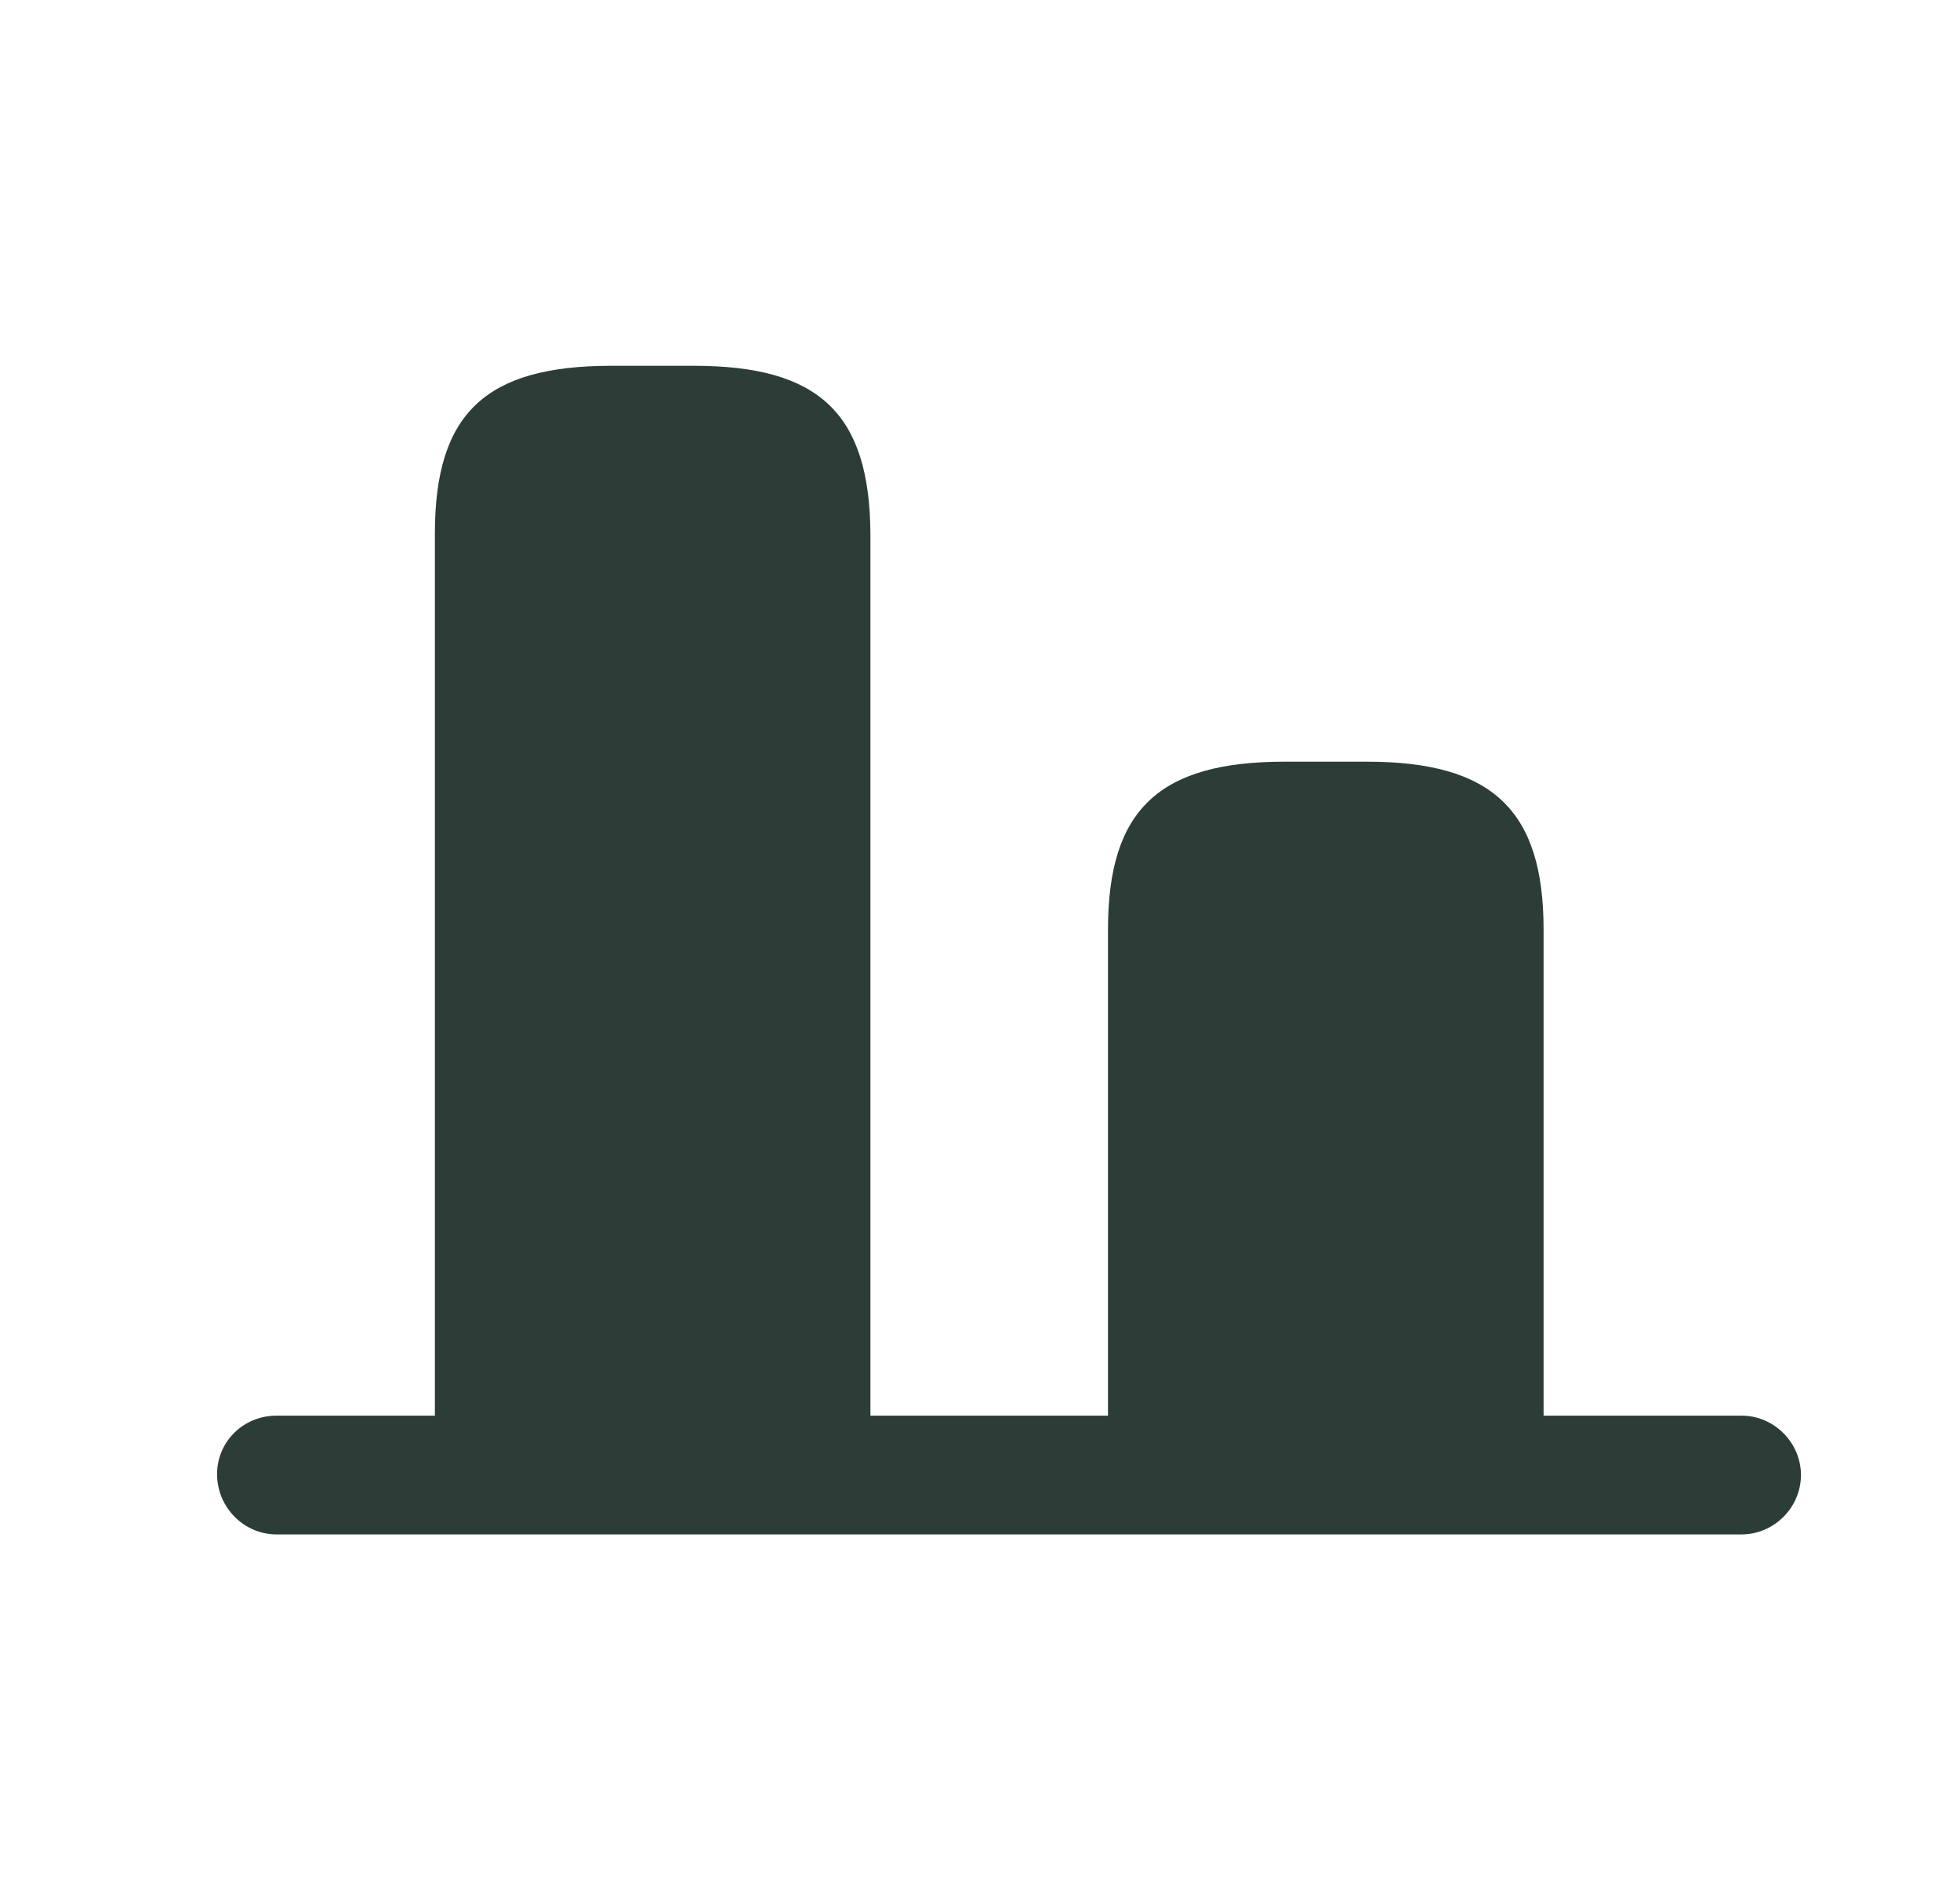
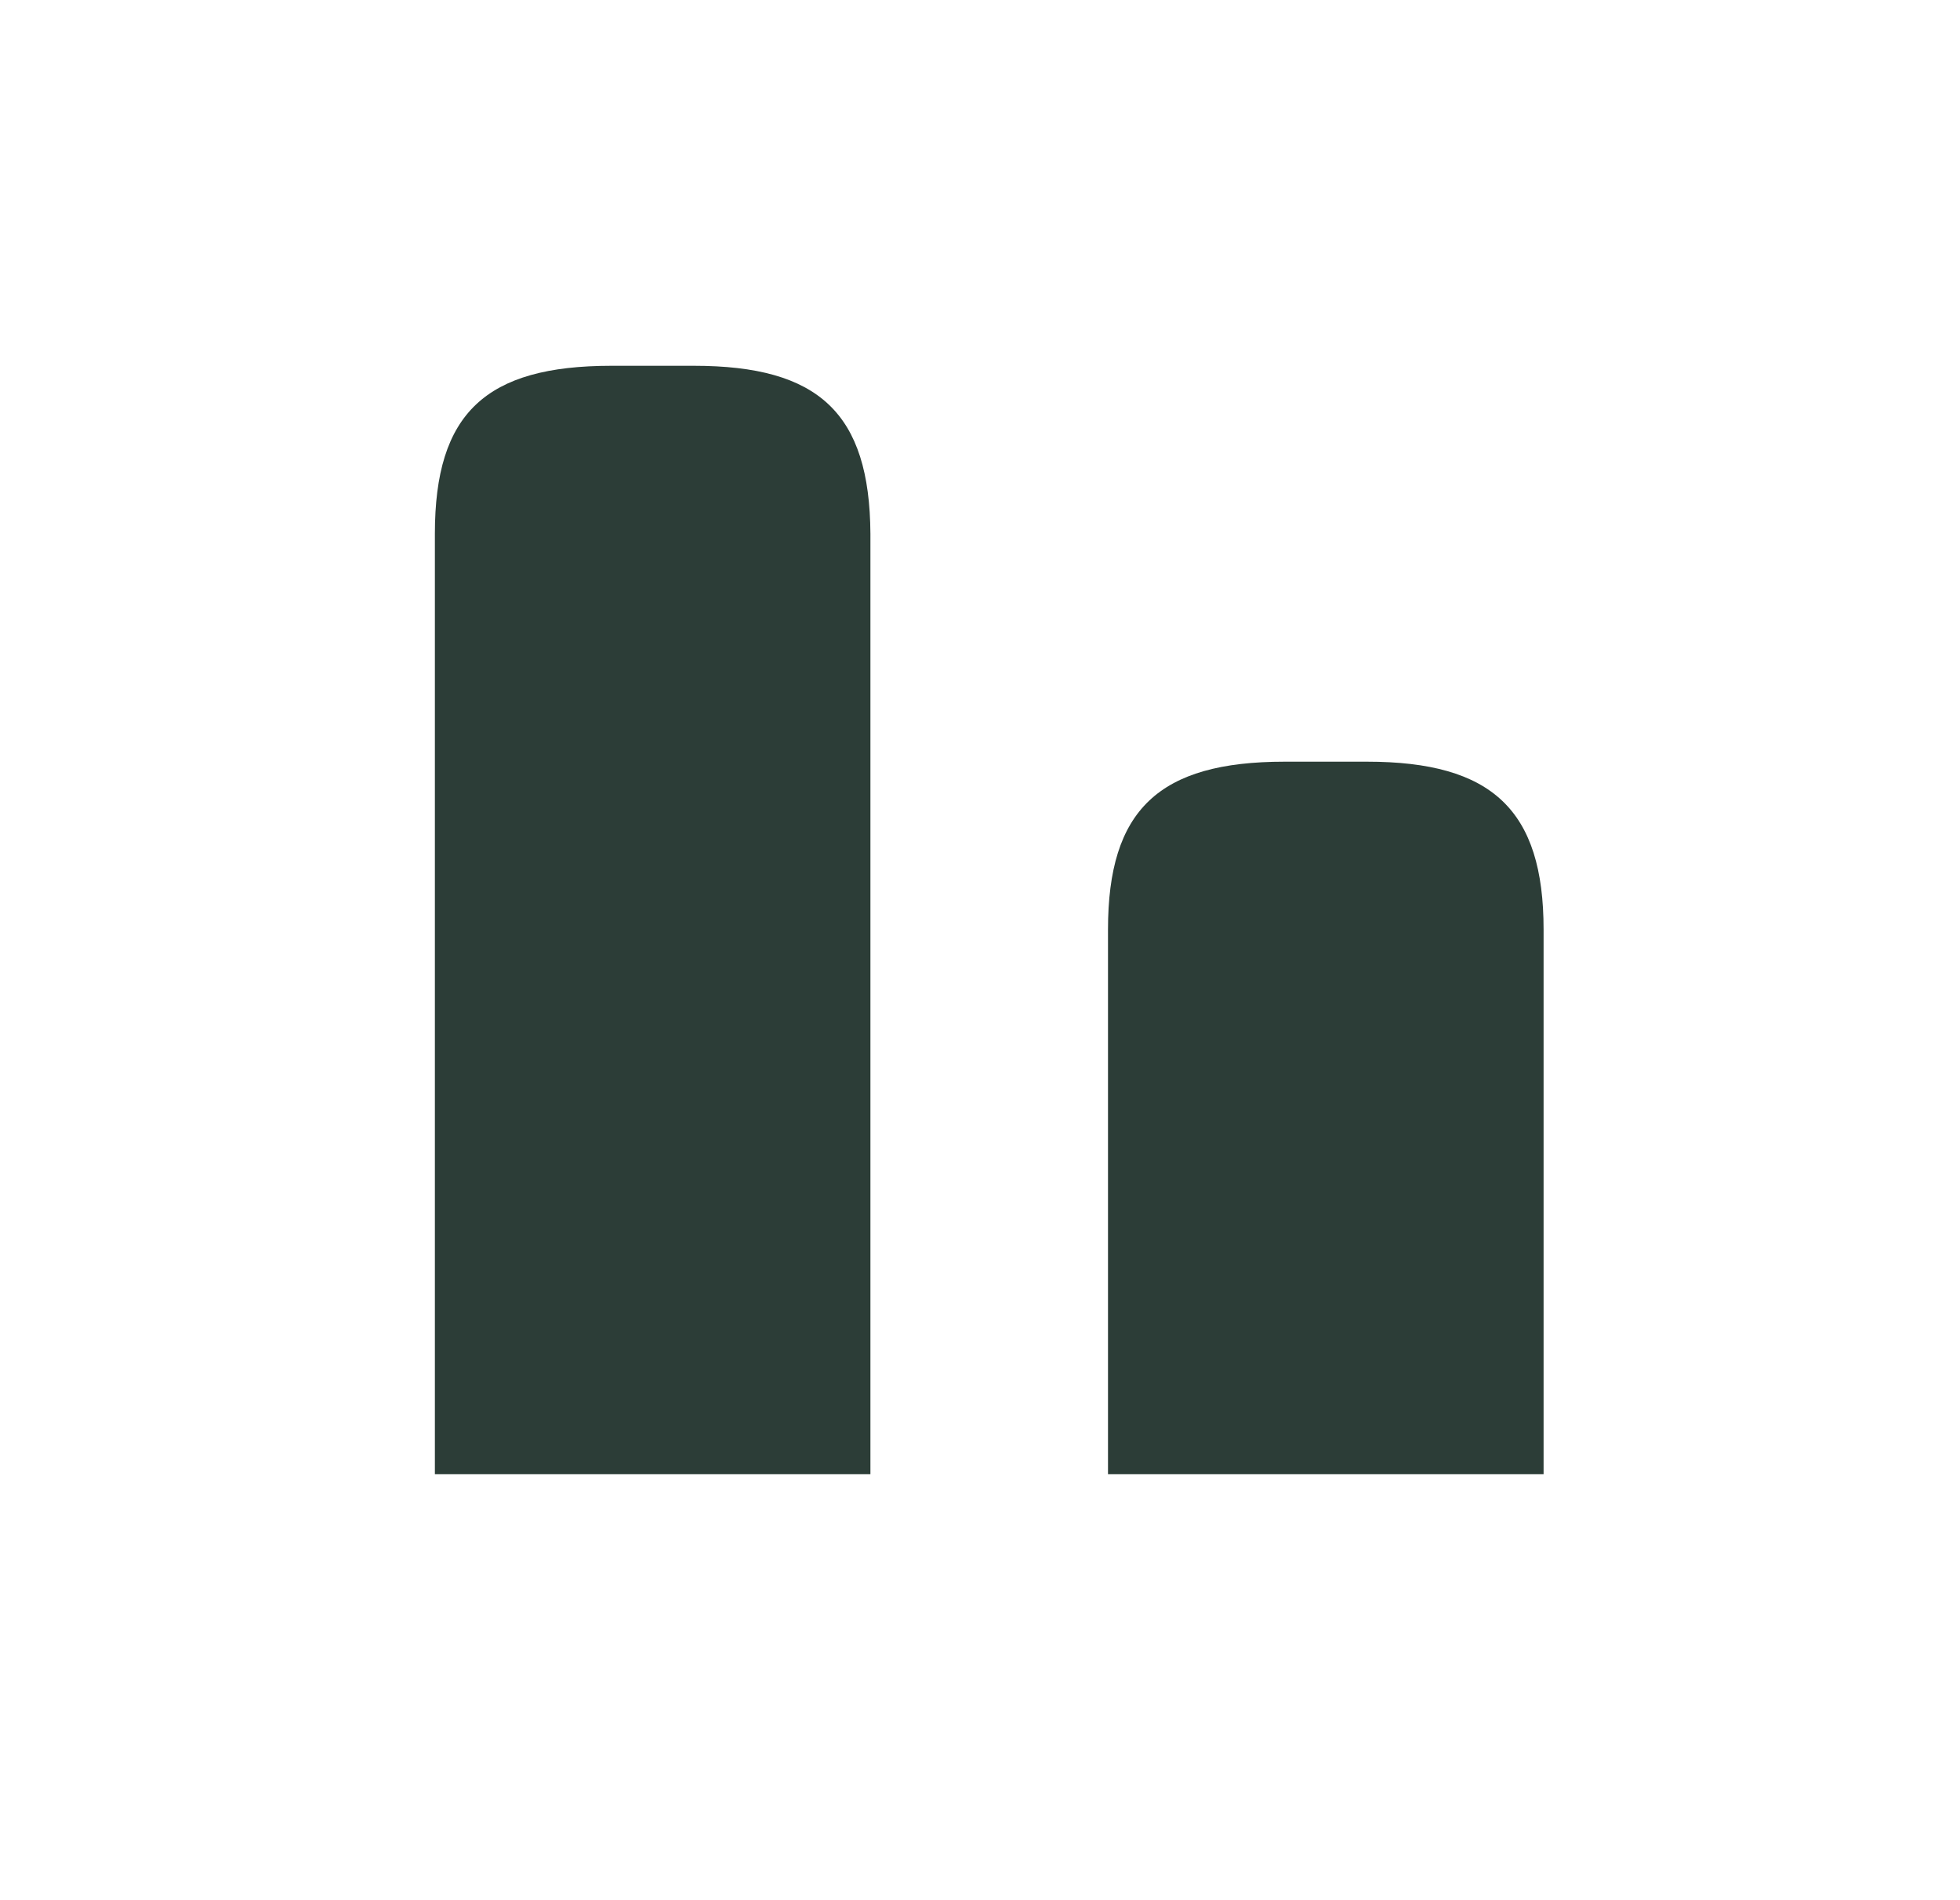
<svg xmlns="http://www.w3.org/2000/svg" width="33" height="32" viewBox="0 0 33 32" fill="none">
  <path d="M11.682 6.16H10.295C8.175 6.16 7.322 6.96 7.322 8.987V24.827H14.655V8.987C14.642 6.96 13.789 6.16 11.682 6.16Z" fill="#2C3D37" />
-   <path d="M23.015 12.827H21.629C19.509 12.827 18.655 13.64 18.655 15.654V24.827H25.989V15.654C25.989 13.64 25.122 12.827 23.015 12.827Z" fill="#2C3D37" />
-   <path d="M4.655 23.84H29.322C29.869 23.84 30.322 24.293 30.322 24.84C30.322 25.387 29.869 25.84 29.322 25.84H4.655C4.109 25.84 3.655 25.387 3.655 24.826C3.655 24.267 4.109 23.84 4.655 23.84Z" fill="#2C3D37" />
+   <path d="M23.015 12.827H21.629C19.509 12.827 18.655 13.64 18.655 15.654V24.827H25.989V15.654C25.989 13.64 25.122 12.827 23.015 12.827" fill="#2C3D37" />
</svg>